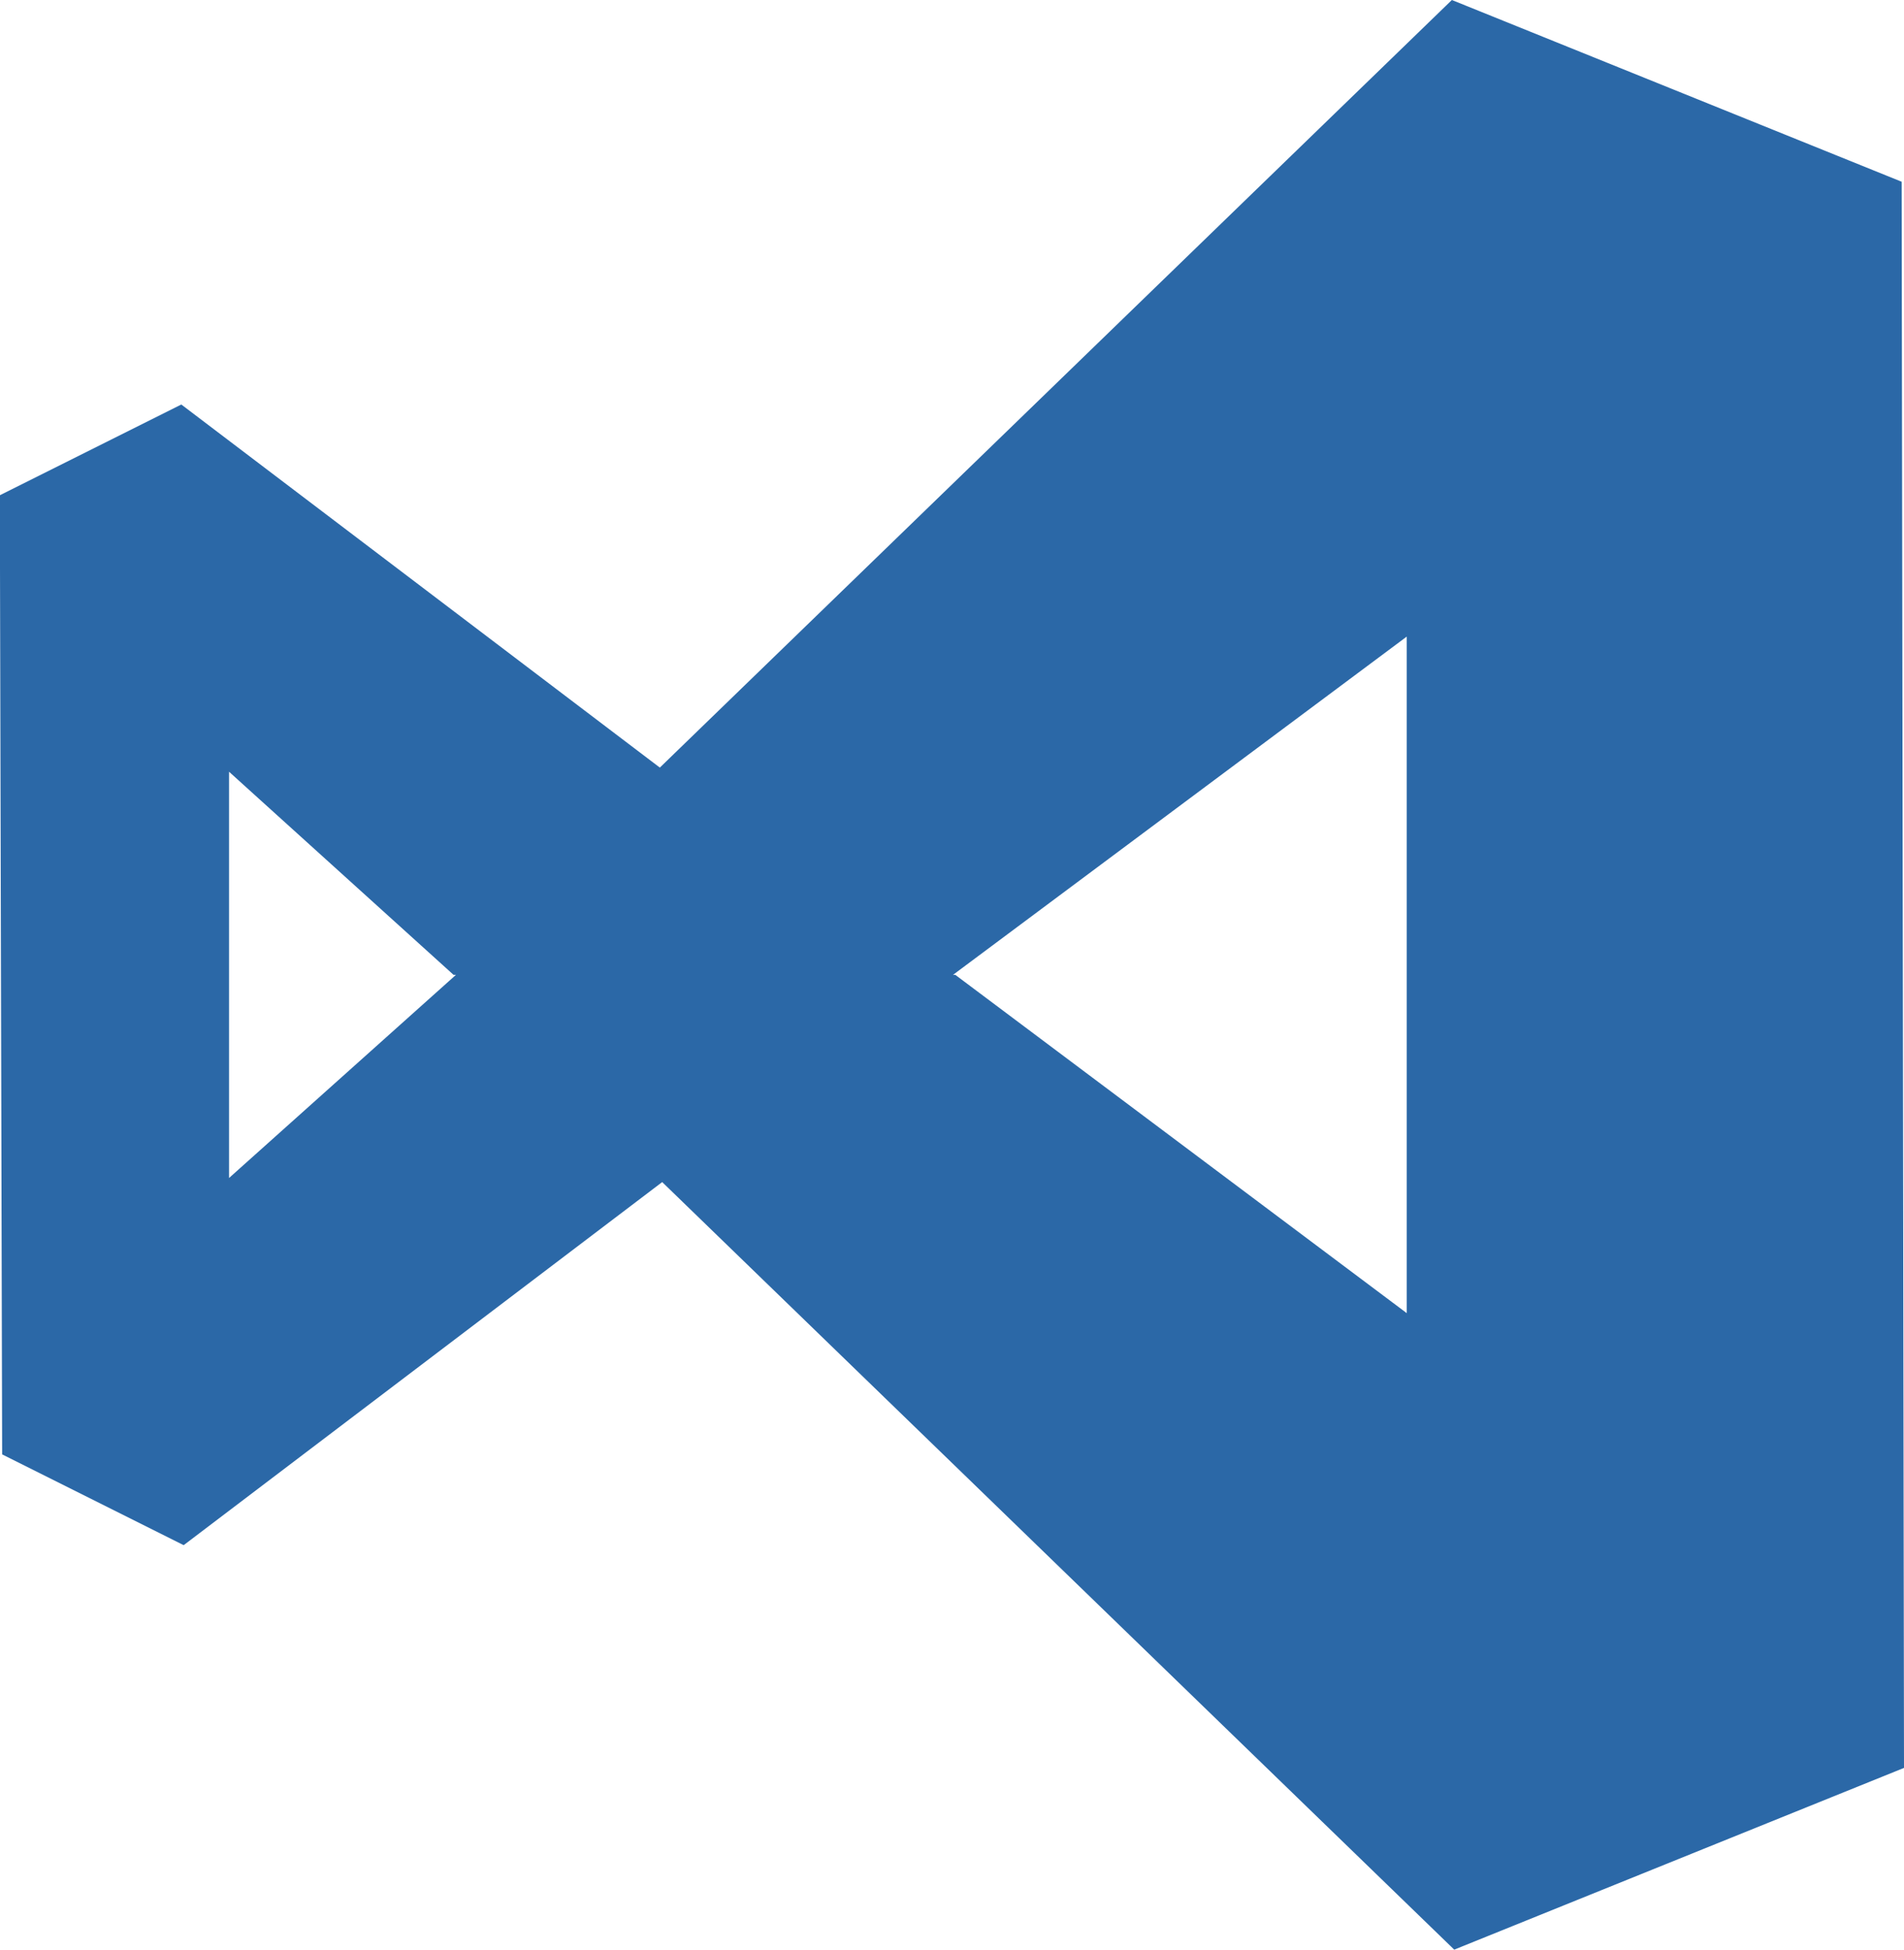
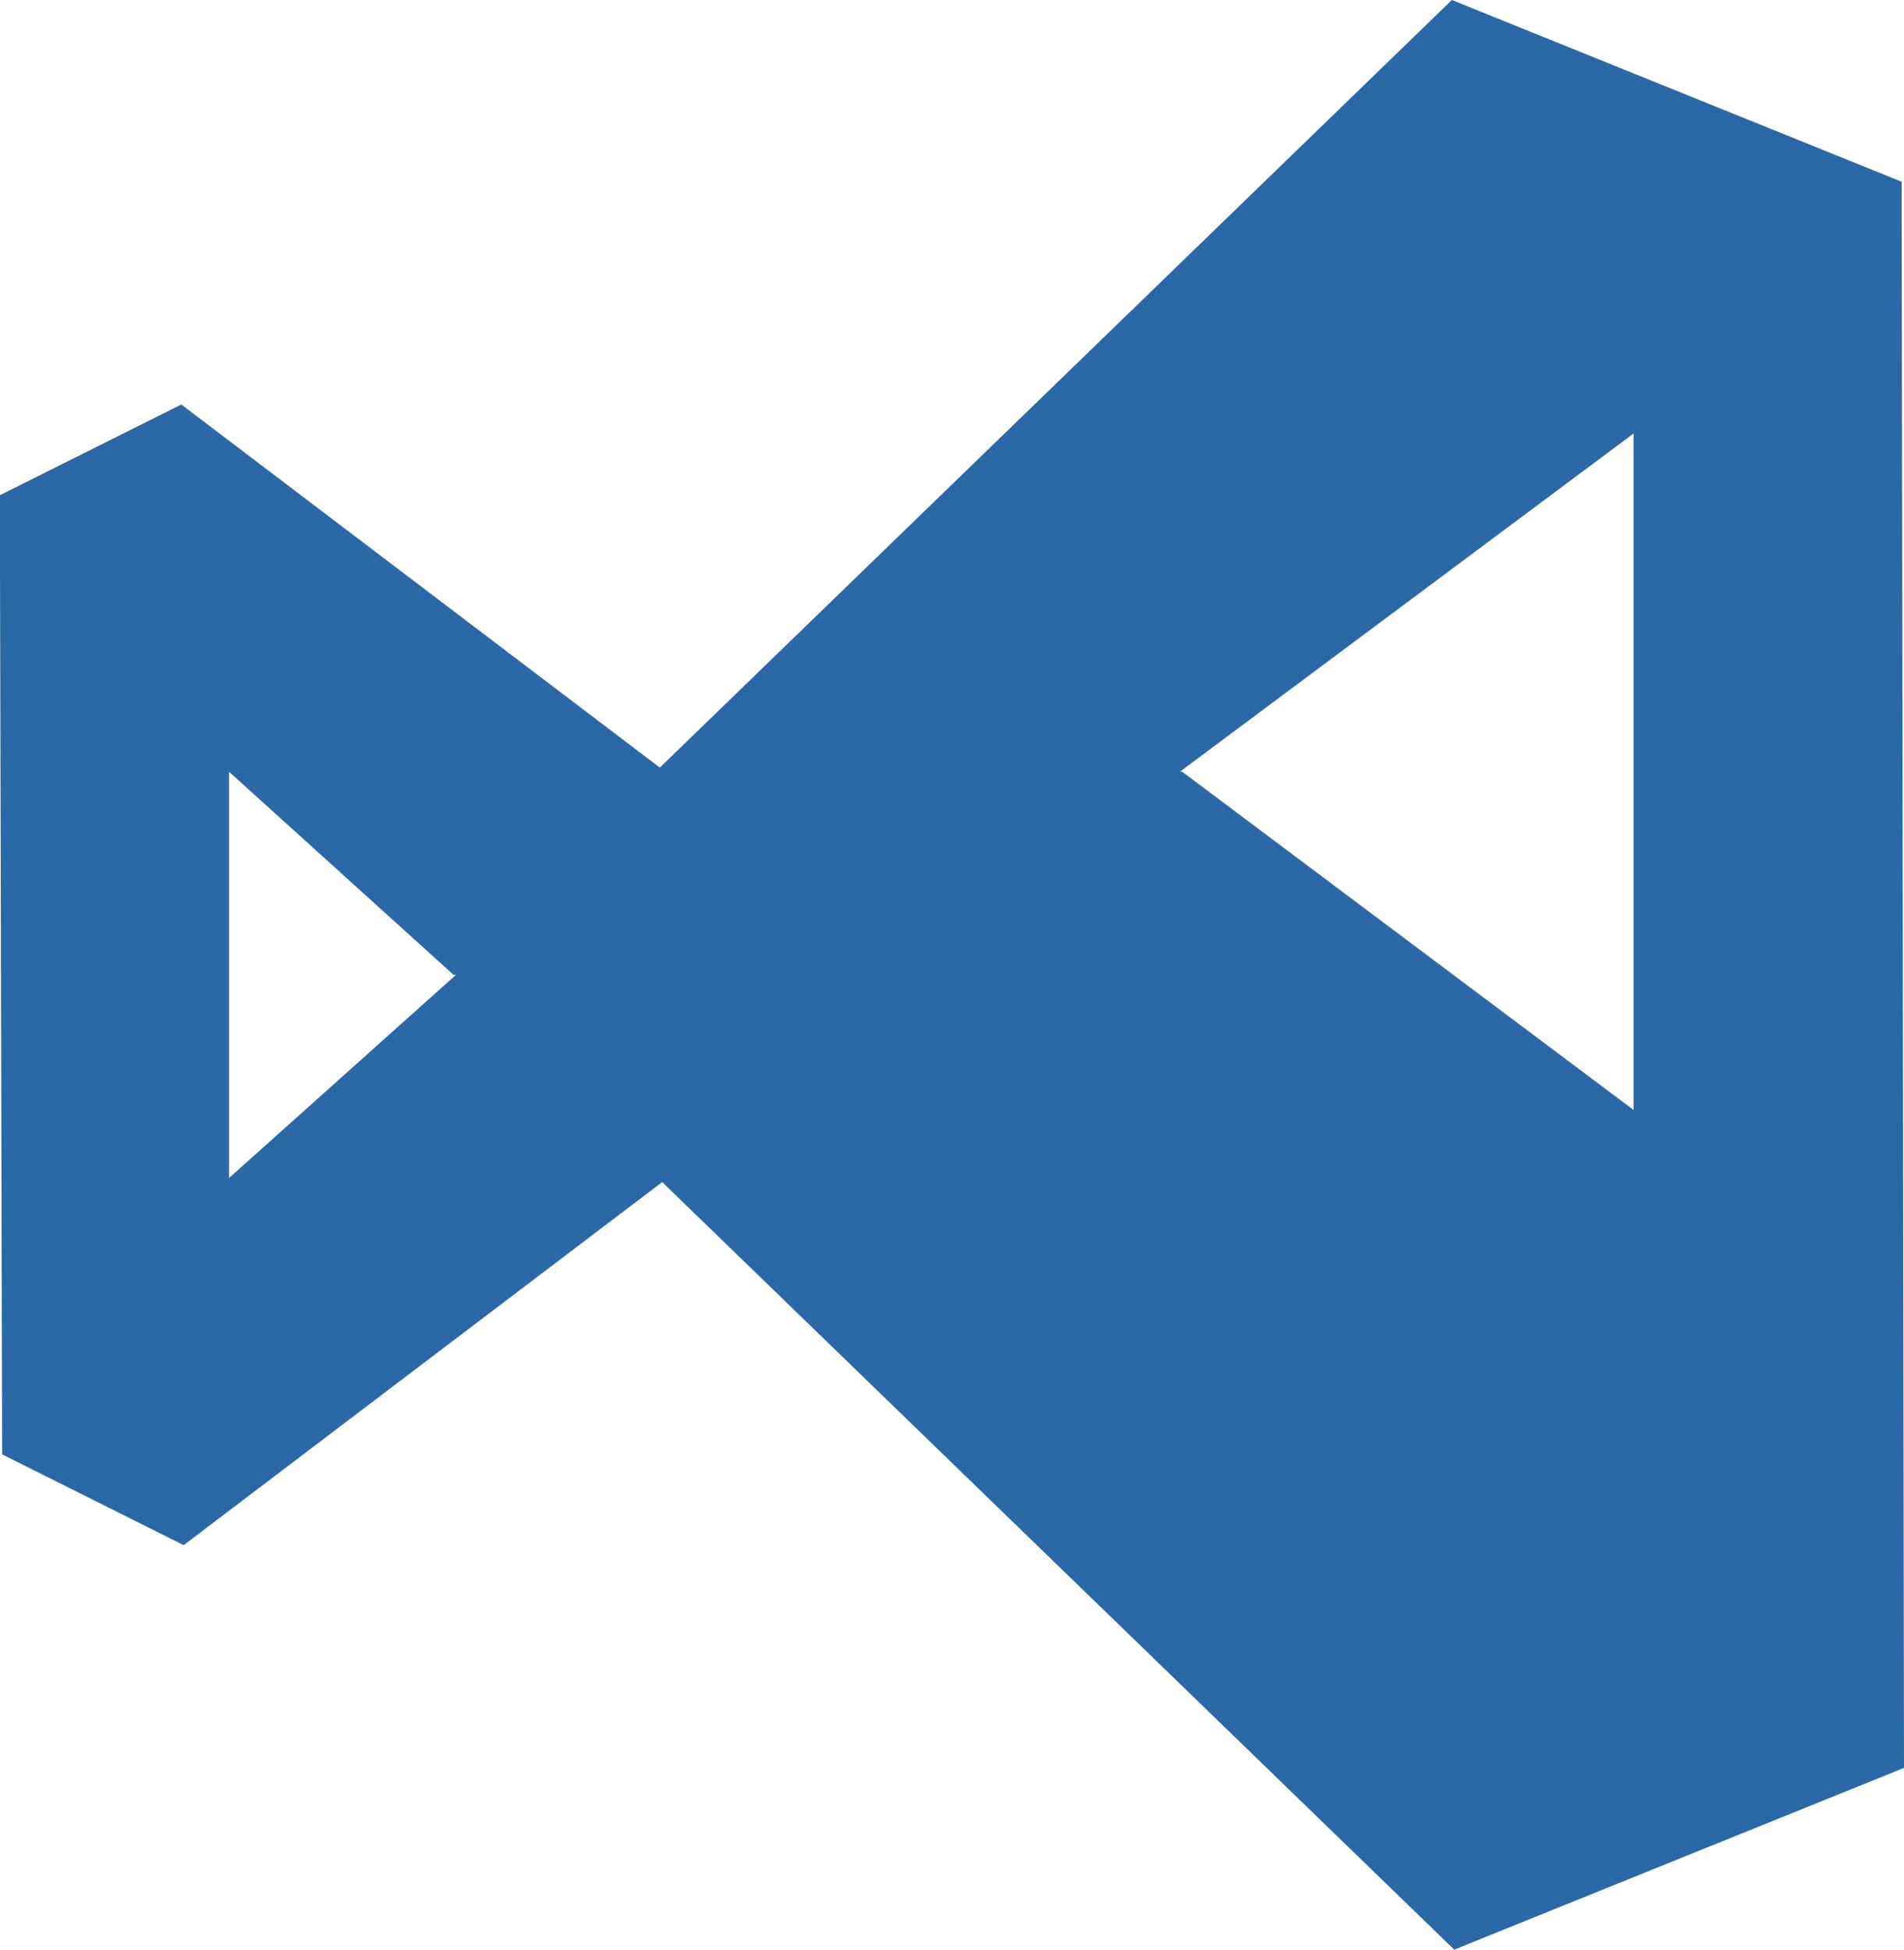
<svg xmlns="http://www.w3.org/2000/svg" width="54.185" height="55.477" viewBox="0 0 54.185 55.477">
-   <path id="Visual_Studio" data-name="Visual Studio" d="M1749.468,138.248l-12.8-5.171-22.54,21.841-13.618-10.331-5.165,2.582.066,27.291,5.166,2.583,13.618-10.331,22.54,21.84,12.8-5.171Zm-47.6,28.348v-11.56l6.39,5.78h.067Zm33.516,3.845-12.847-9.625h-.066l12.913-9.625v19.25Z" transform="translate(-1695.35 -133.077)" fill="#2b68a7" />
+   <path id="Visual_Studio" data-name="Visual Studio" d="M1749.468,138.248l-12.8-5.171-22.54,21.841-13.618-10.331-5.165,2.582.066,27.291,5.166,2.583,13.618-10.331,22.54,21.84,12.8-5.171Zm-47.6,28.348v-11.56l6.39,5.78h.067m33.516,3.845-12.847-9.625h-.066l12.913-9.625v19.25Z" transform="translate(-1695.35 -133.077)" fill="#2b68a7" />
</svg>